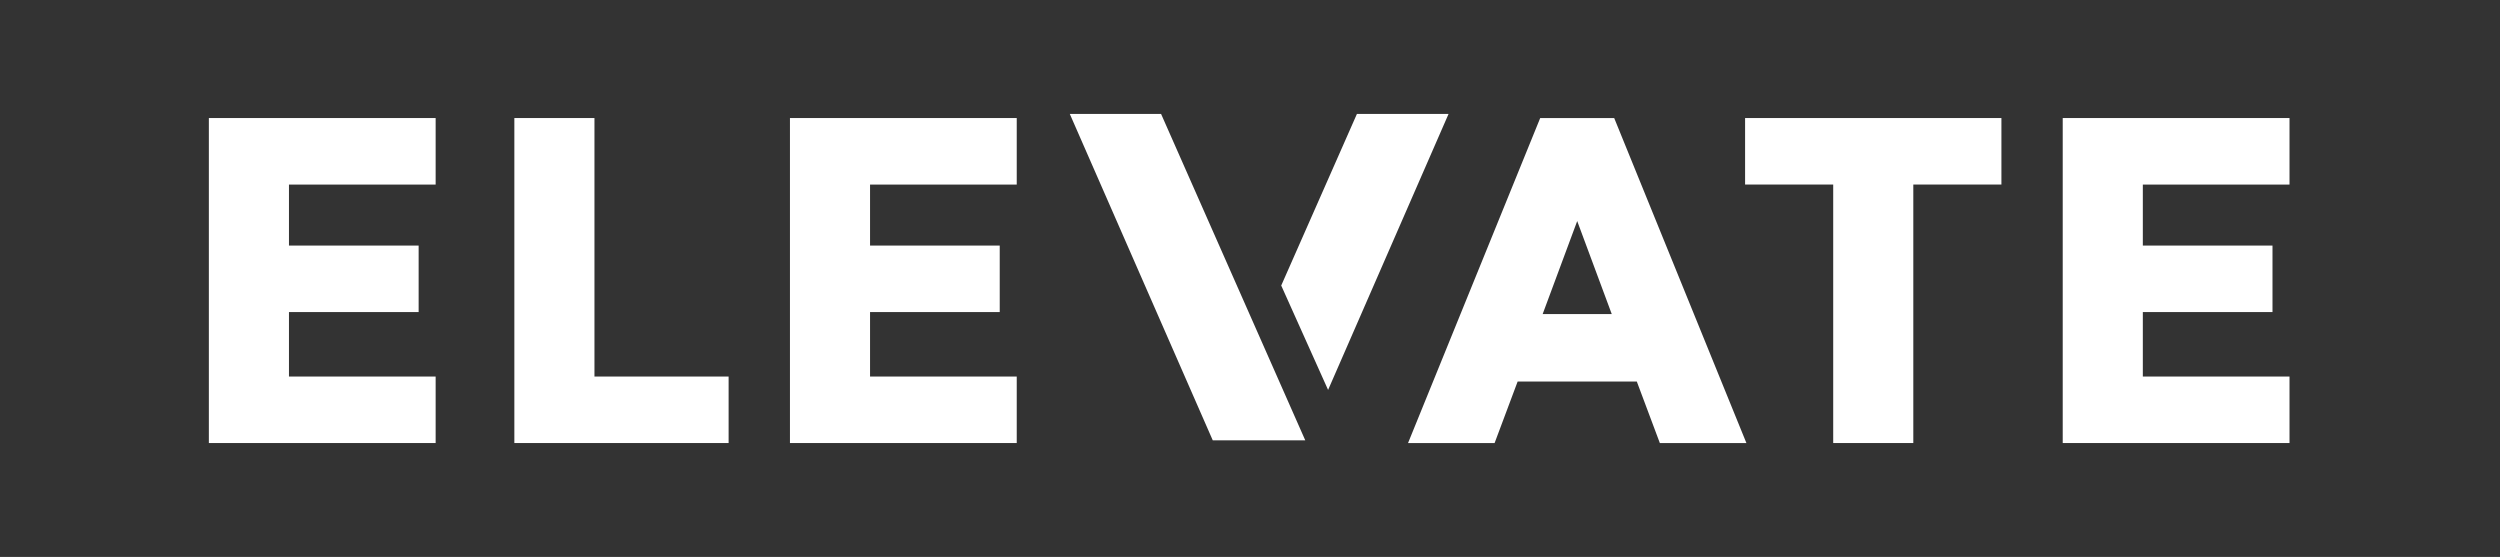
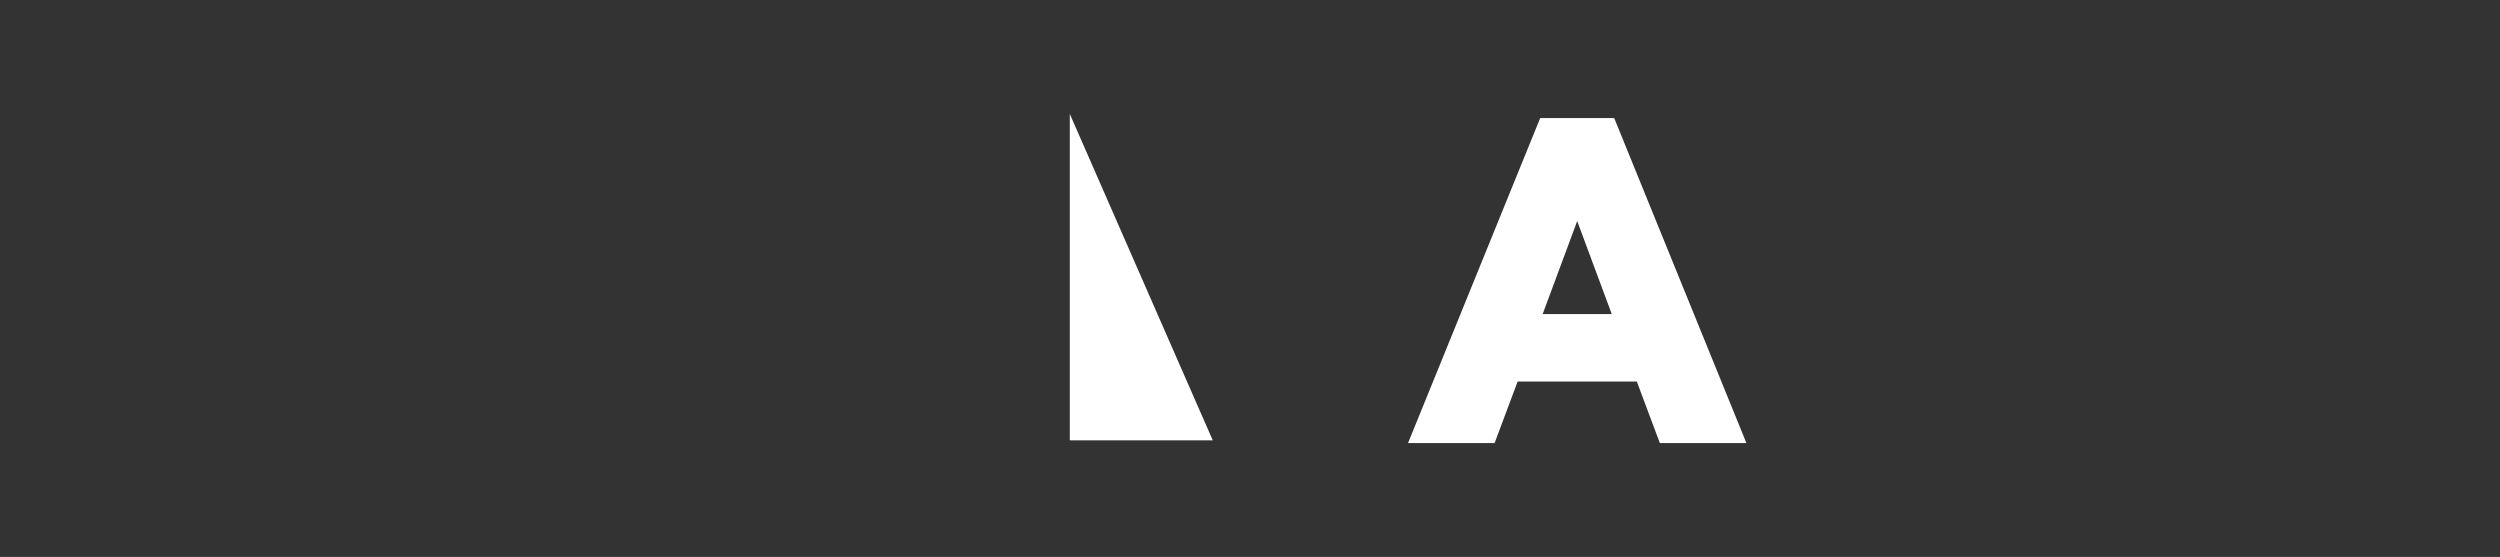
<svg xmlns="http://www.w3.org/2000/svg" width="395" height="88" viewBox="0 0 395 88" fill="none">
  <rect x="0" y="0" width="395" height="88" fill="#333333" stroke="none" />
-   <path d="M33 18.651V70H68.831V59.494H45.656V49.306H66.144V38.8H45.656V29.163H68.831V18.651H33ZM81.268 18.651V70H115.12V59.494H93.924V18.651H81.268ZM124.812 18.651V70H160.644V59.494H137.468V49.306H157.956V38.8H137.468V29.163H160.644V18.651H124.812ZM275.725 18.651V29.157H289.647V70H302.303V29.157H316.224V18.651H275.731H275.725ZM325.91 18.651V70H361.742V59.494H338.566V49.306H359.054V38.8H338.566V29.163H361.742V18.651H325.91Z" fill="white" />
-   <path d="M169.027 18L191.613 69.568H191.801H206.23L183.449 18H169.027Z" fill="white" />
-   <path d="M214.394 18L202.433 45.114L209.839 61.609L228.873 18H214.394Z" fill="white" />
+   <path d="M169.027 18L191.613 69.568H191.801H206.23H169.027Z" fill="white" />
  <path d="M249.198 34.927L254.655 49.619H243.741L249.198 34.927ZM243.352 18.651L222.47 70H236.147L239.787 60.282H258.615L262.255 70H275.932L255.043 18.651H243.352Z" fill="white" />
</svg>